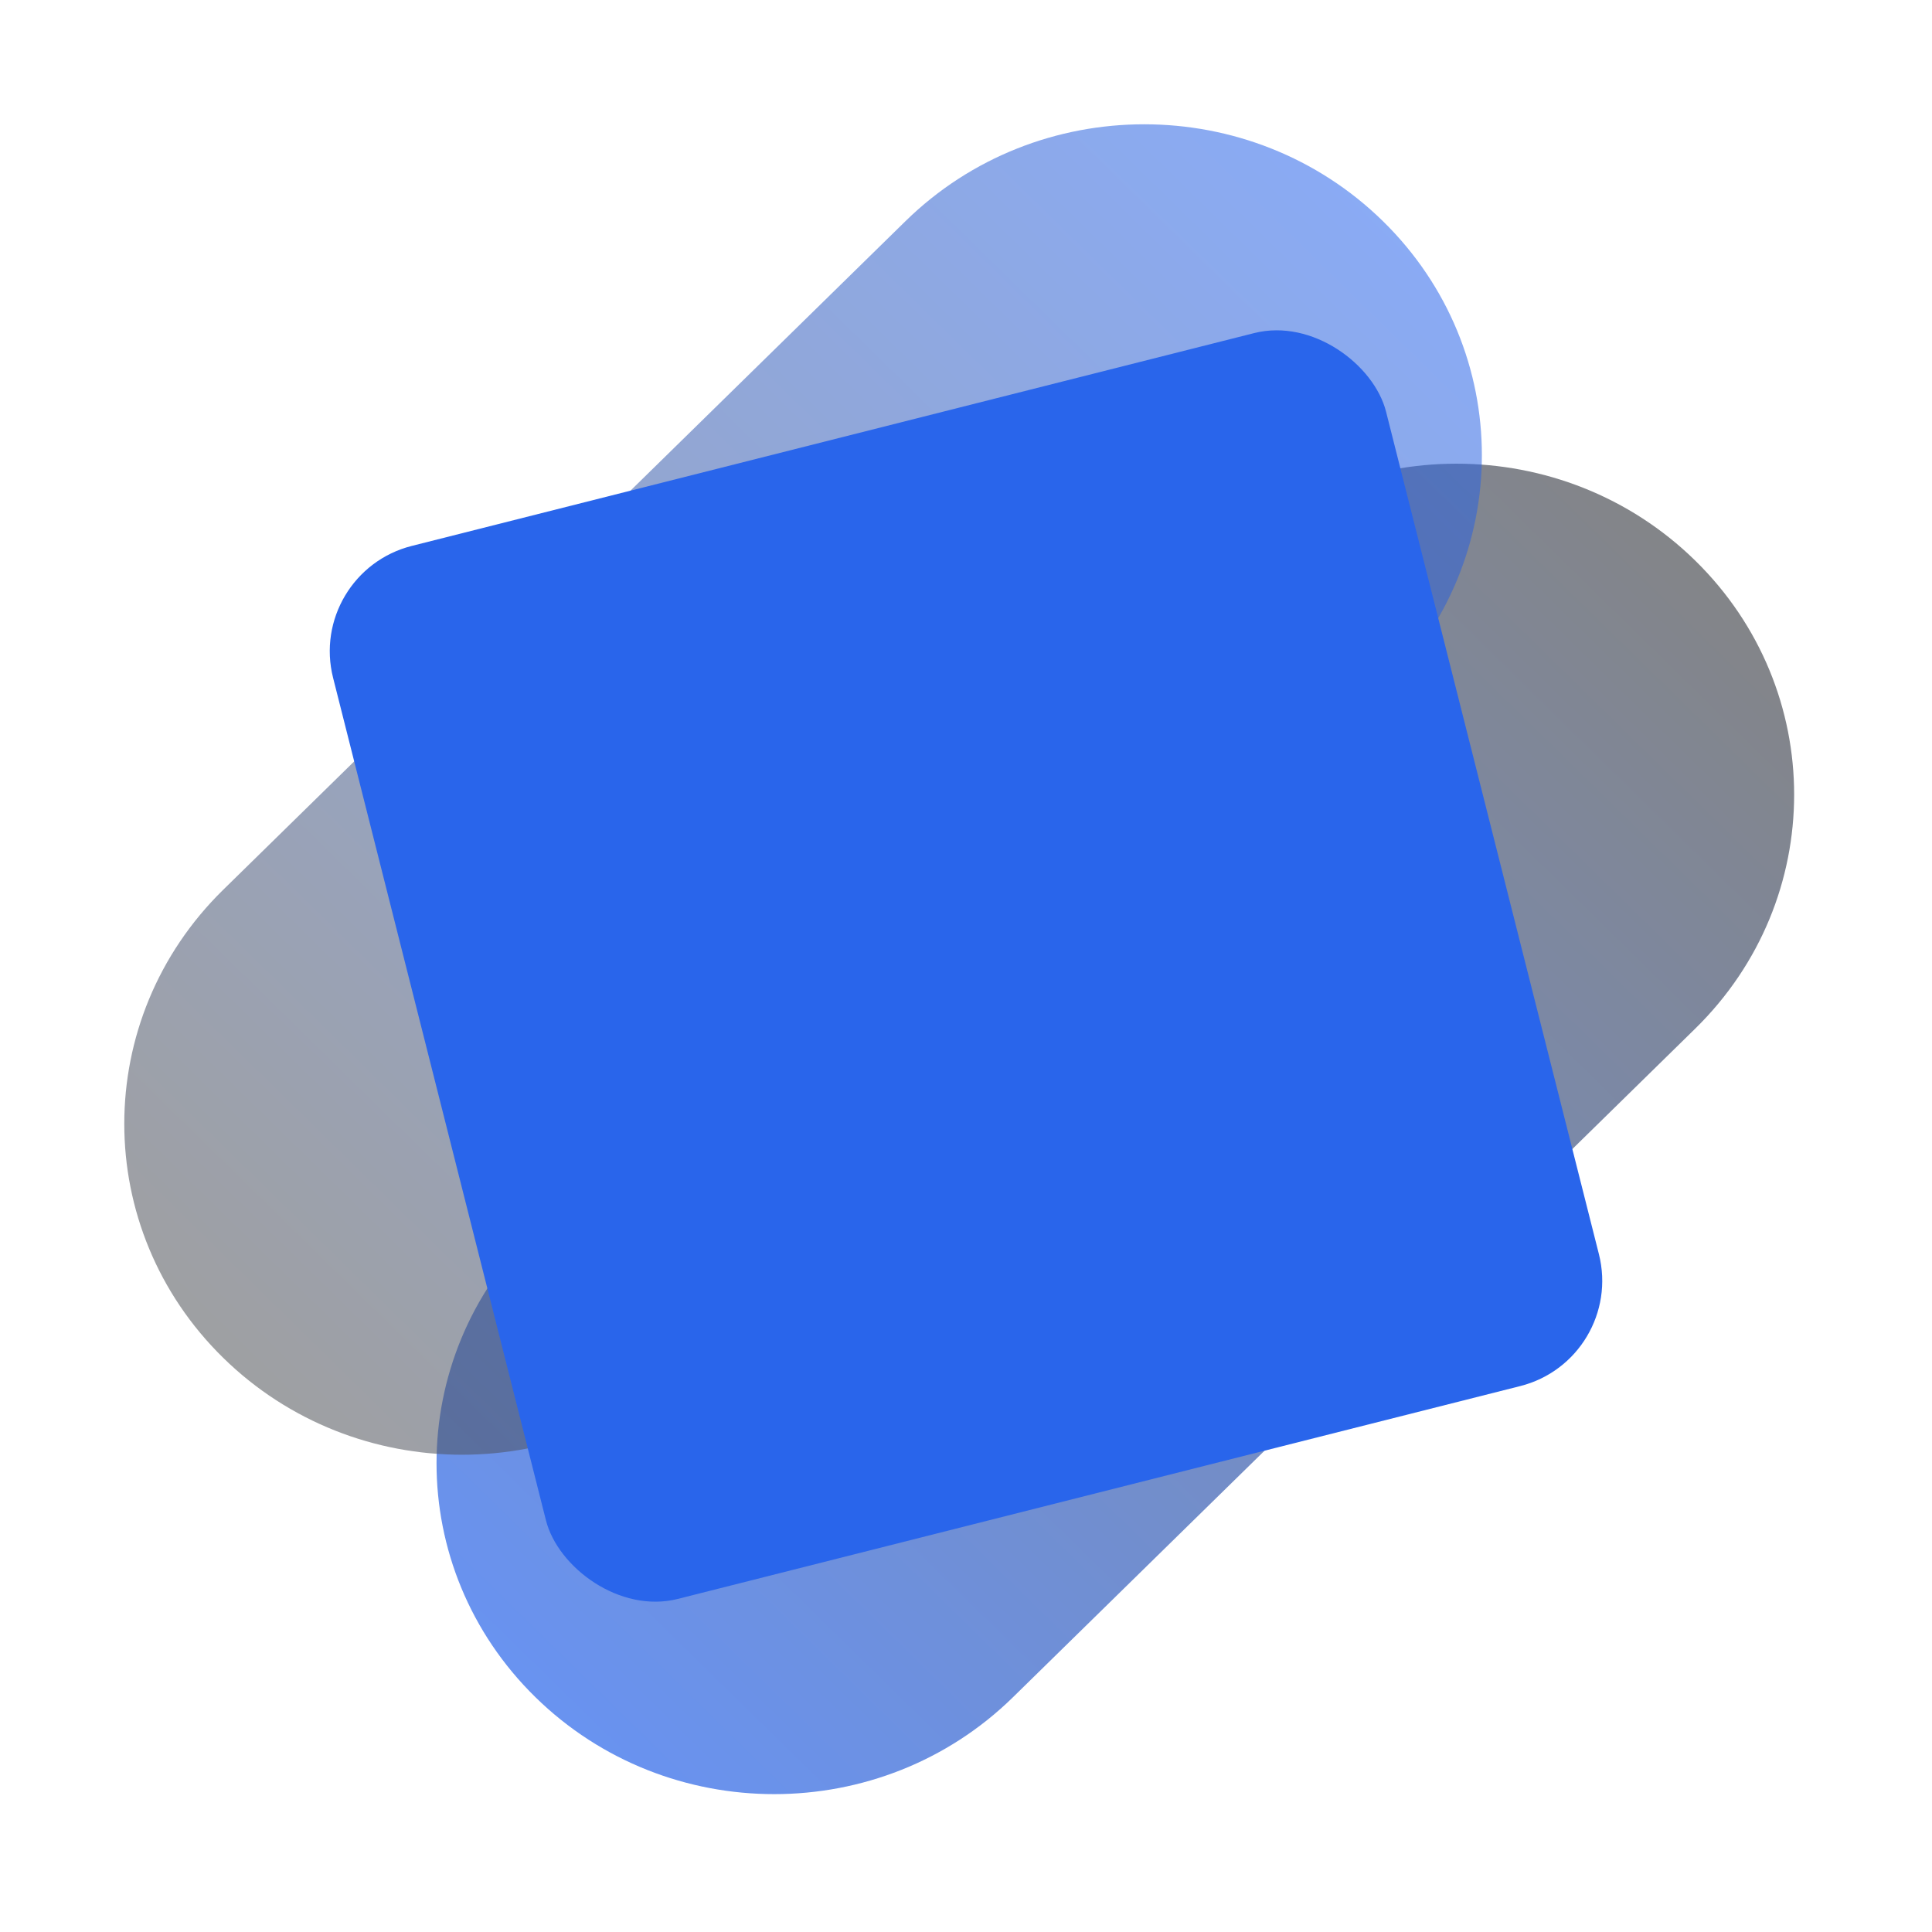
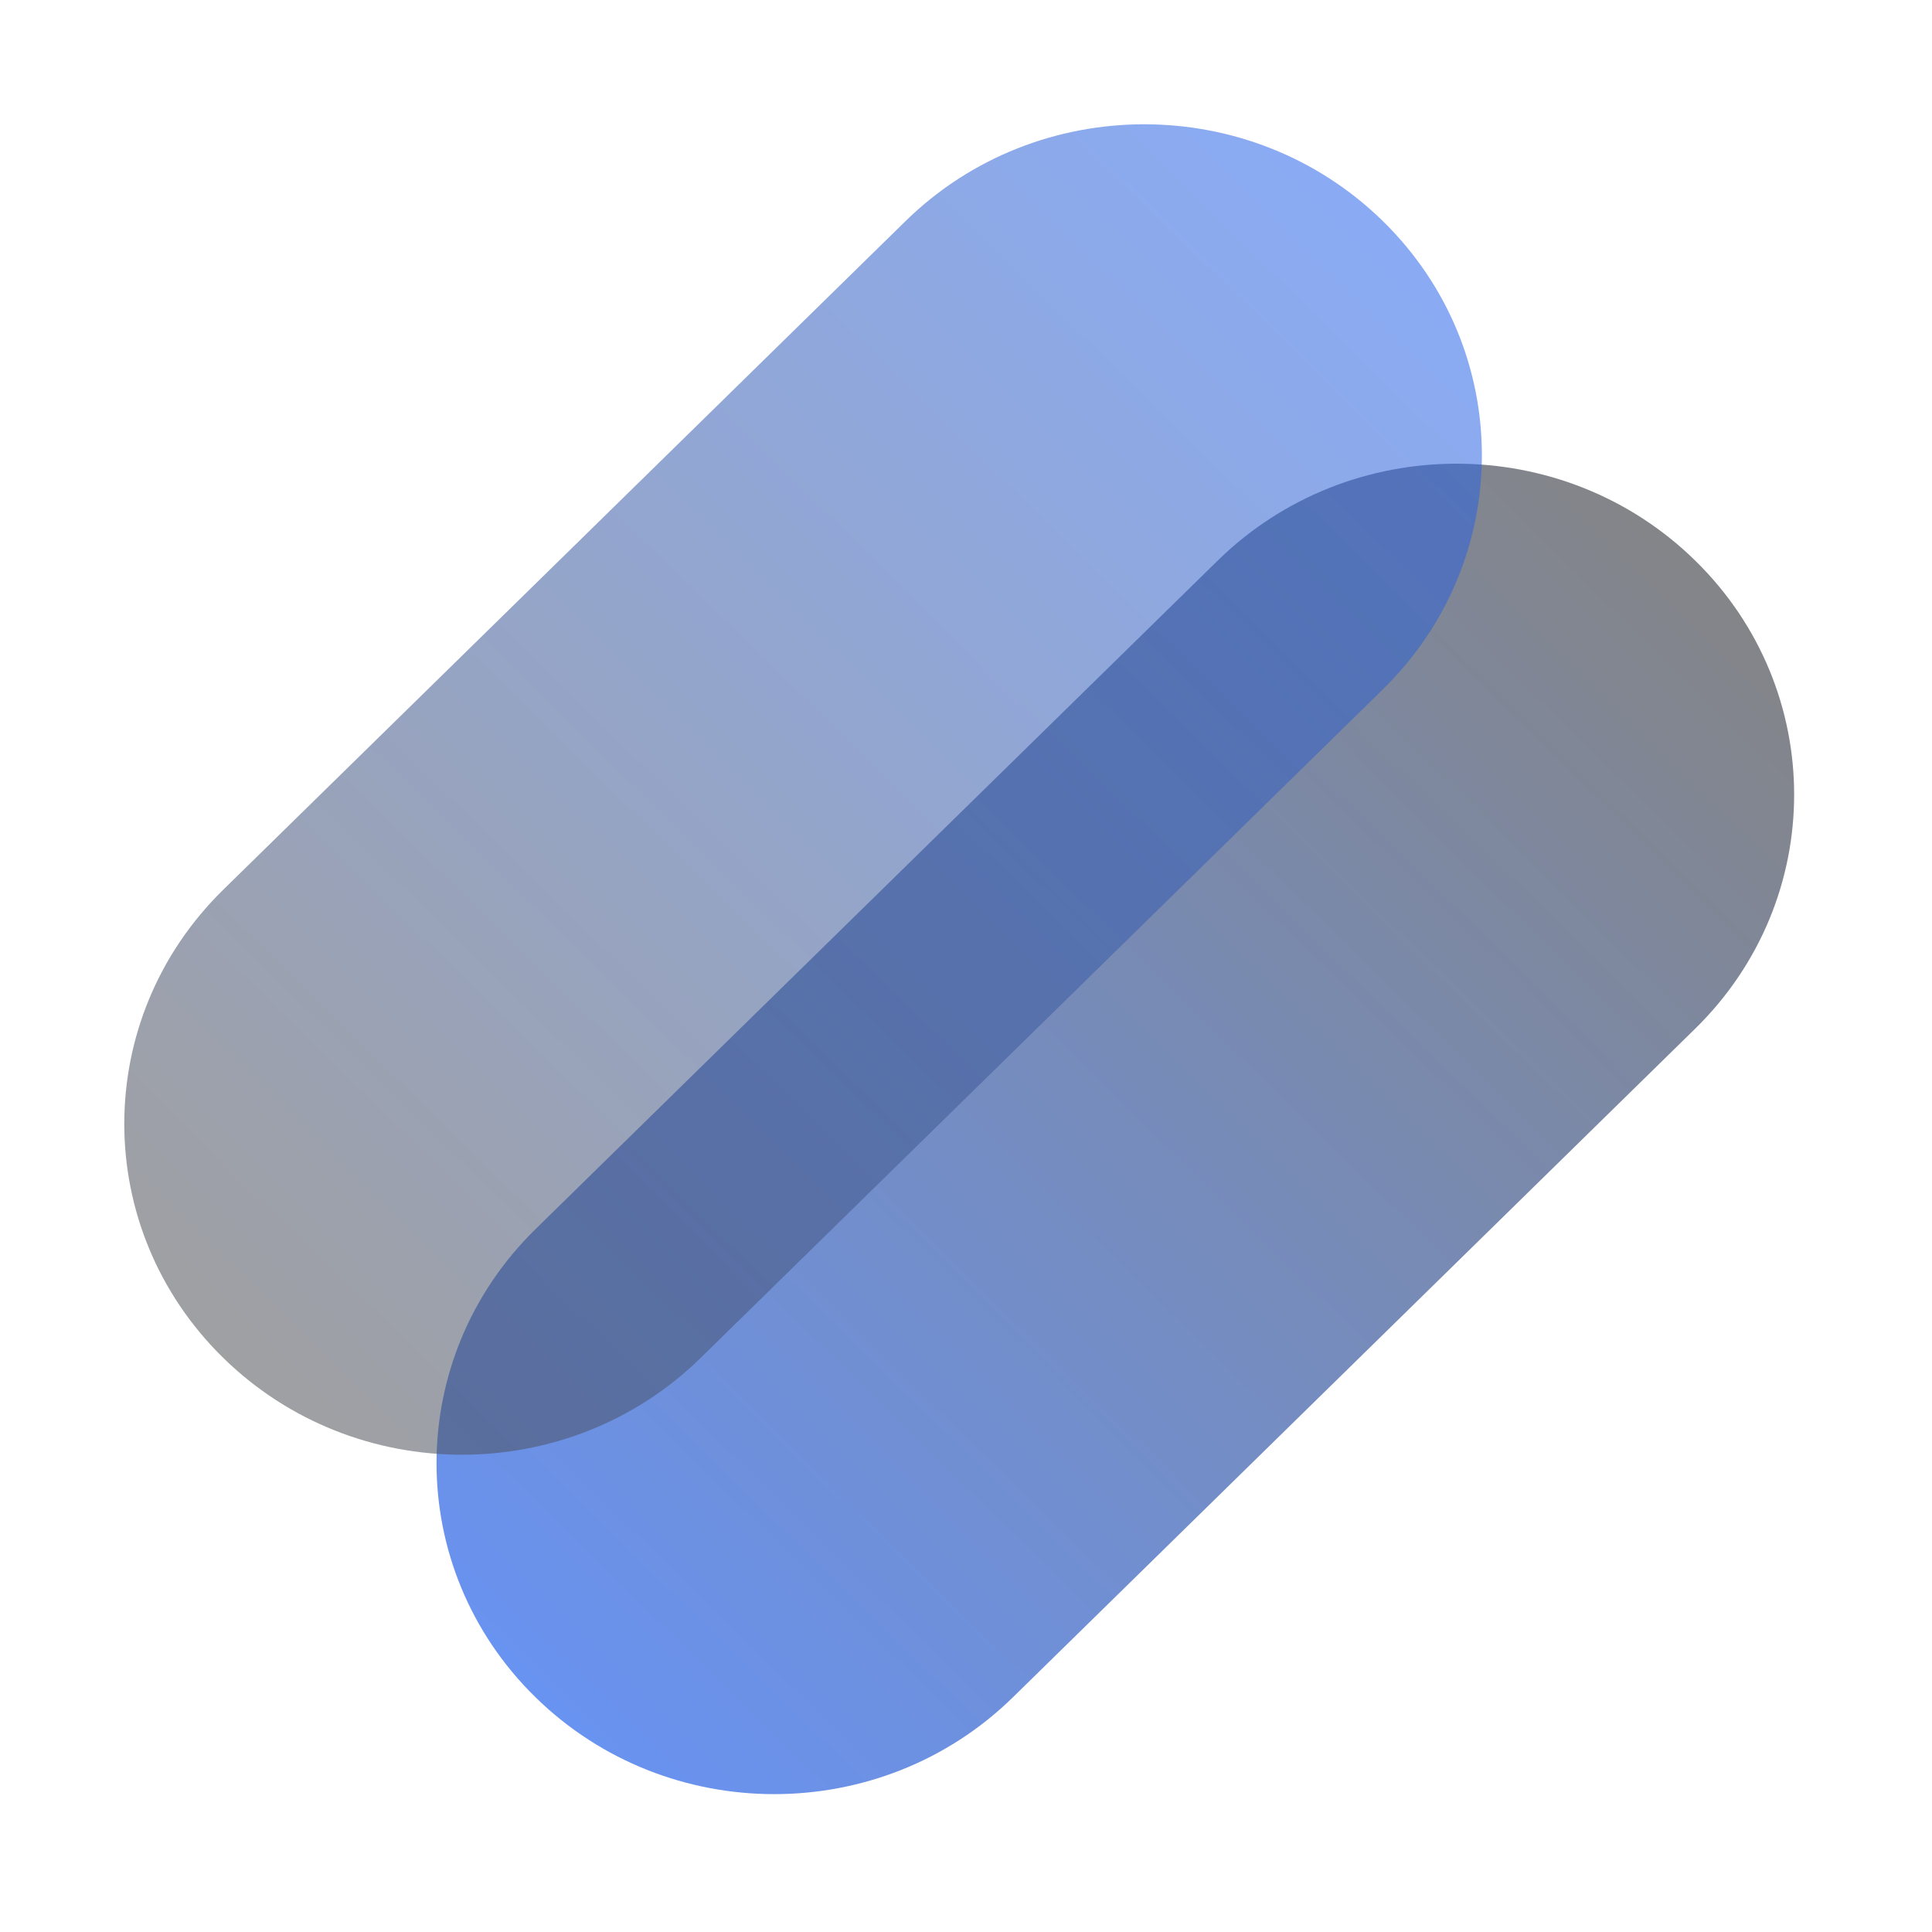
<svg xmlns="http://www.w3.org/2000/svg" width="110" height="110" viewBox="0 0 110 110" fill="none">
  <g clip-path="url(#clip0_10_2805)">
    <path opacity="0.7" d="M69.329 31.919C76.838 24.561 89.011 24.561 96.52 31.919C104.028 39.277 104.028 51.207 96.52 58.565L57.676 96.632C50.168 103.99 37.994 103.99 30.486 96.632C22.977 89.274 22.977 77.344 30.486 69.985L69.329 31.919Z" fill="url(#paint0_linear_10_2805)" />
    <path opacity="0.55" d="M51.551 12.595C59.059 5.237 71.233 5.237 78.741 12.595C86.249 19.953 86.249 31.883 78.741 39.242L39.898 77.308C32.389 84.666 20.216 84.666 12.707 77.308C5.199 69.95 5.199 58.02 12.707 50.661L51.551 12.595Z" fill="url(#paint1_linear_10_2805)" />
-     <rect x="17.45" y="32.597" width="61.837" height="61.837" rx="6.184" transform="rotate(-14.179 17.45 32.597)" fill="#2965EB" />
    <g filter="url(#filter0_dd_10_2805)">
      <rect x="24.081" y="24.081" width="61.837" height="61.837" rx="6.184" fill="#232325" />
      <rect x="24.619" y="24.619" width="60.762" height="60.762" rx="5.646" stroke="#504E4E" stroke-width="1.075" />
-       <path d="M71.689 55C71.689 60.402 70.17 64.778 68.295 64.778C66.844 64.778 65.608 62.156 65.122 58.465C64.636 64.693 62.87 69.306 60.763 69.306C58.717 69.306 56.992 64.954 56.45 58.998C55.619 68.611 51.848 75.87 47.319 75.87C42.183 75.87 38.016 66.526 38.016 55C38.016 43.474 42.183 34.13 47.319 34.13C51.848 34.13 55.619 41.39 56.45 51.002C56.992 45.046 58.717 40.694 60.763 40.694C62.87 40.694 64.638 45.31 65.122 51.538C65.608 47.847 66.844 45.222 68.295 45.222C70.17 45.222 71.689 49.601 71.689 55Z" fill="#2965EB" />
    </g>
  </g>
  <defs>
    <filter id="filter0_dd_10_2805" x="-28.734" y="-28.734" width="288.19" height="288.19" filterUnits="userSpaceOnUse" color-interpolation-filters="sRGB">
      <feFlood flood-opacity="0" result="BackgroundImageFix" />
      <feColorMatrix in="SourceAlpha" type="matrix" values="0 0 0 0 0 0 0 0 0 0 0 0 0 0 0 0 0 0 127 0" result="hardAlpha" />
      <feMorphology radius="3.773" operator="erode" in="SourceAlpha" result="effect1_dropShadow_10_2805" />
      <feOffset dx="30.18" dy="30.18" />
      <feGaussianBlur stdDeviation="30.18" />
      <feColorMatrix type="matrix" values="0 0 0 0 0 0 0 0 0 0 0 0 0 0 0 0 0 0 0.08 0" />
      <feBlend mode="normal" in2="BackgroundImageFix" result="effect1_dropShadow_10_2805" />
      <feColorMatrix in="SourceAlpha" type="matrix" values="0 0 0 0 0 0 0 0 0 0 0 0 0 0 0 0 0 0 127 0" result="hardAlpha" />
      <feMorphology radius="7.545" operator="erode" in="SourceAlpha" result="effect2_dropShadow_10_2805" />
      <feOffset dx="60.361" dy="60.361" />
      <feGaussianBlur stdDeviation="60.361" />
      <feColorMatrix type="matrix" values="0 0 0 0 0 0 0 0 0 0 0 0 0 0 0 0 0 0 0.2 0" />
      <feBlend mode="normal" in2="effect1_dropShadow_10_2805" result="effect2_dropShadow_10_2805" />
      <feBlend mode="normal" in="SourceGraphic" in2="effect2_dropShadow_10_2805" result="shape" />
    </filter>
    <linearGradient id="paint0_linear_10_2805" x1="30.486" y1="96.632" x2="95.186" y2="30.611" gradientUnits="userSpaceOnUse">
      <stop stop-color="#2965EB" />
      <stop offset="1" stop-color="#4F5156" />
    </linearGradient>
    <linearGradient id="paint1_linear_10_2805" x1="78.741" y1="12.595" x2="14.041" y2="78.615" gradientUnits="userSpaceOnUse">
      <stop stop-color="#2965EB" />
      <stop offset="1" stop-color="#4F5156" />
    </linearGradient>
    <clipPath id="clip0_10_2805">
      <rect width="108.215" height="108.215" fill="white" transform="translate(0.892 0.892)" />
    </clipPath>
  </defs>
</svg>